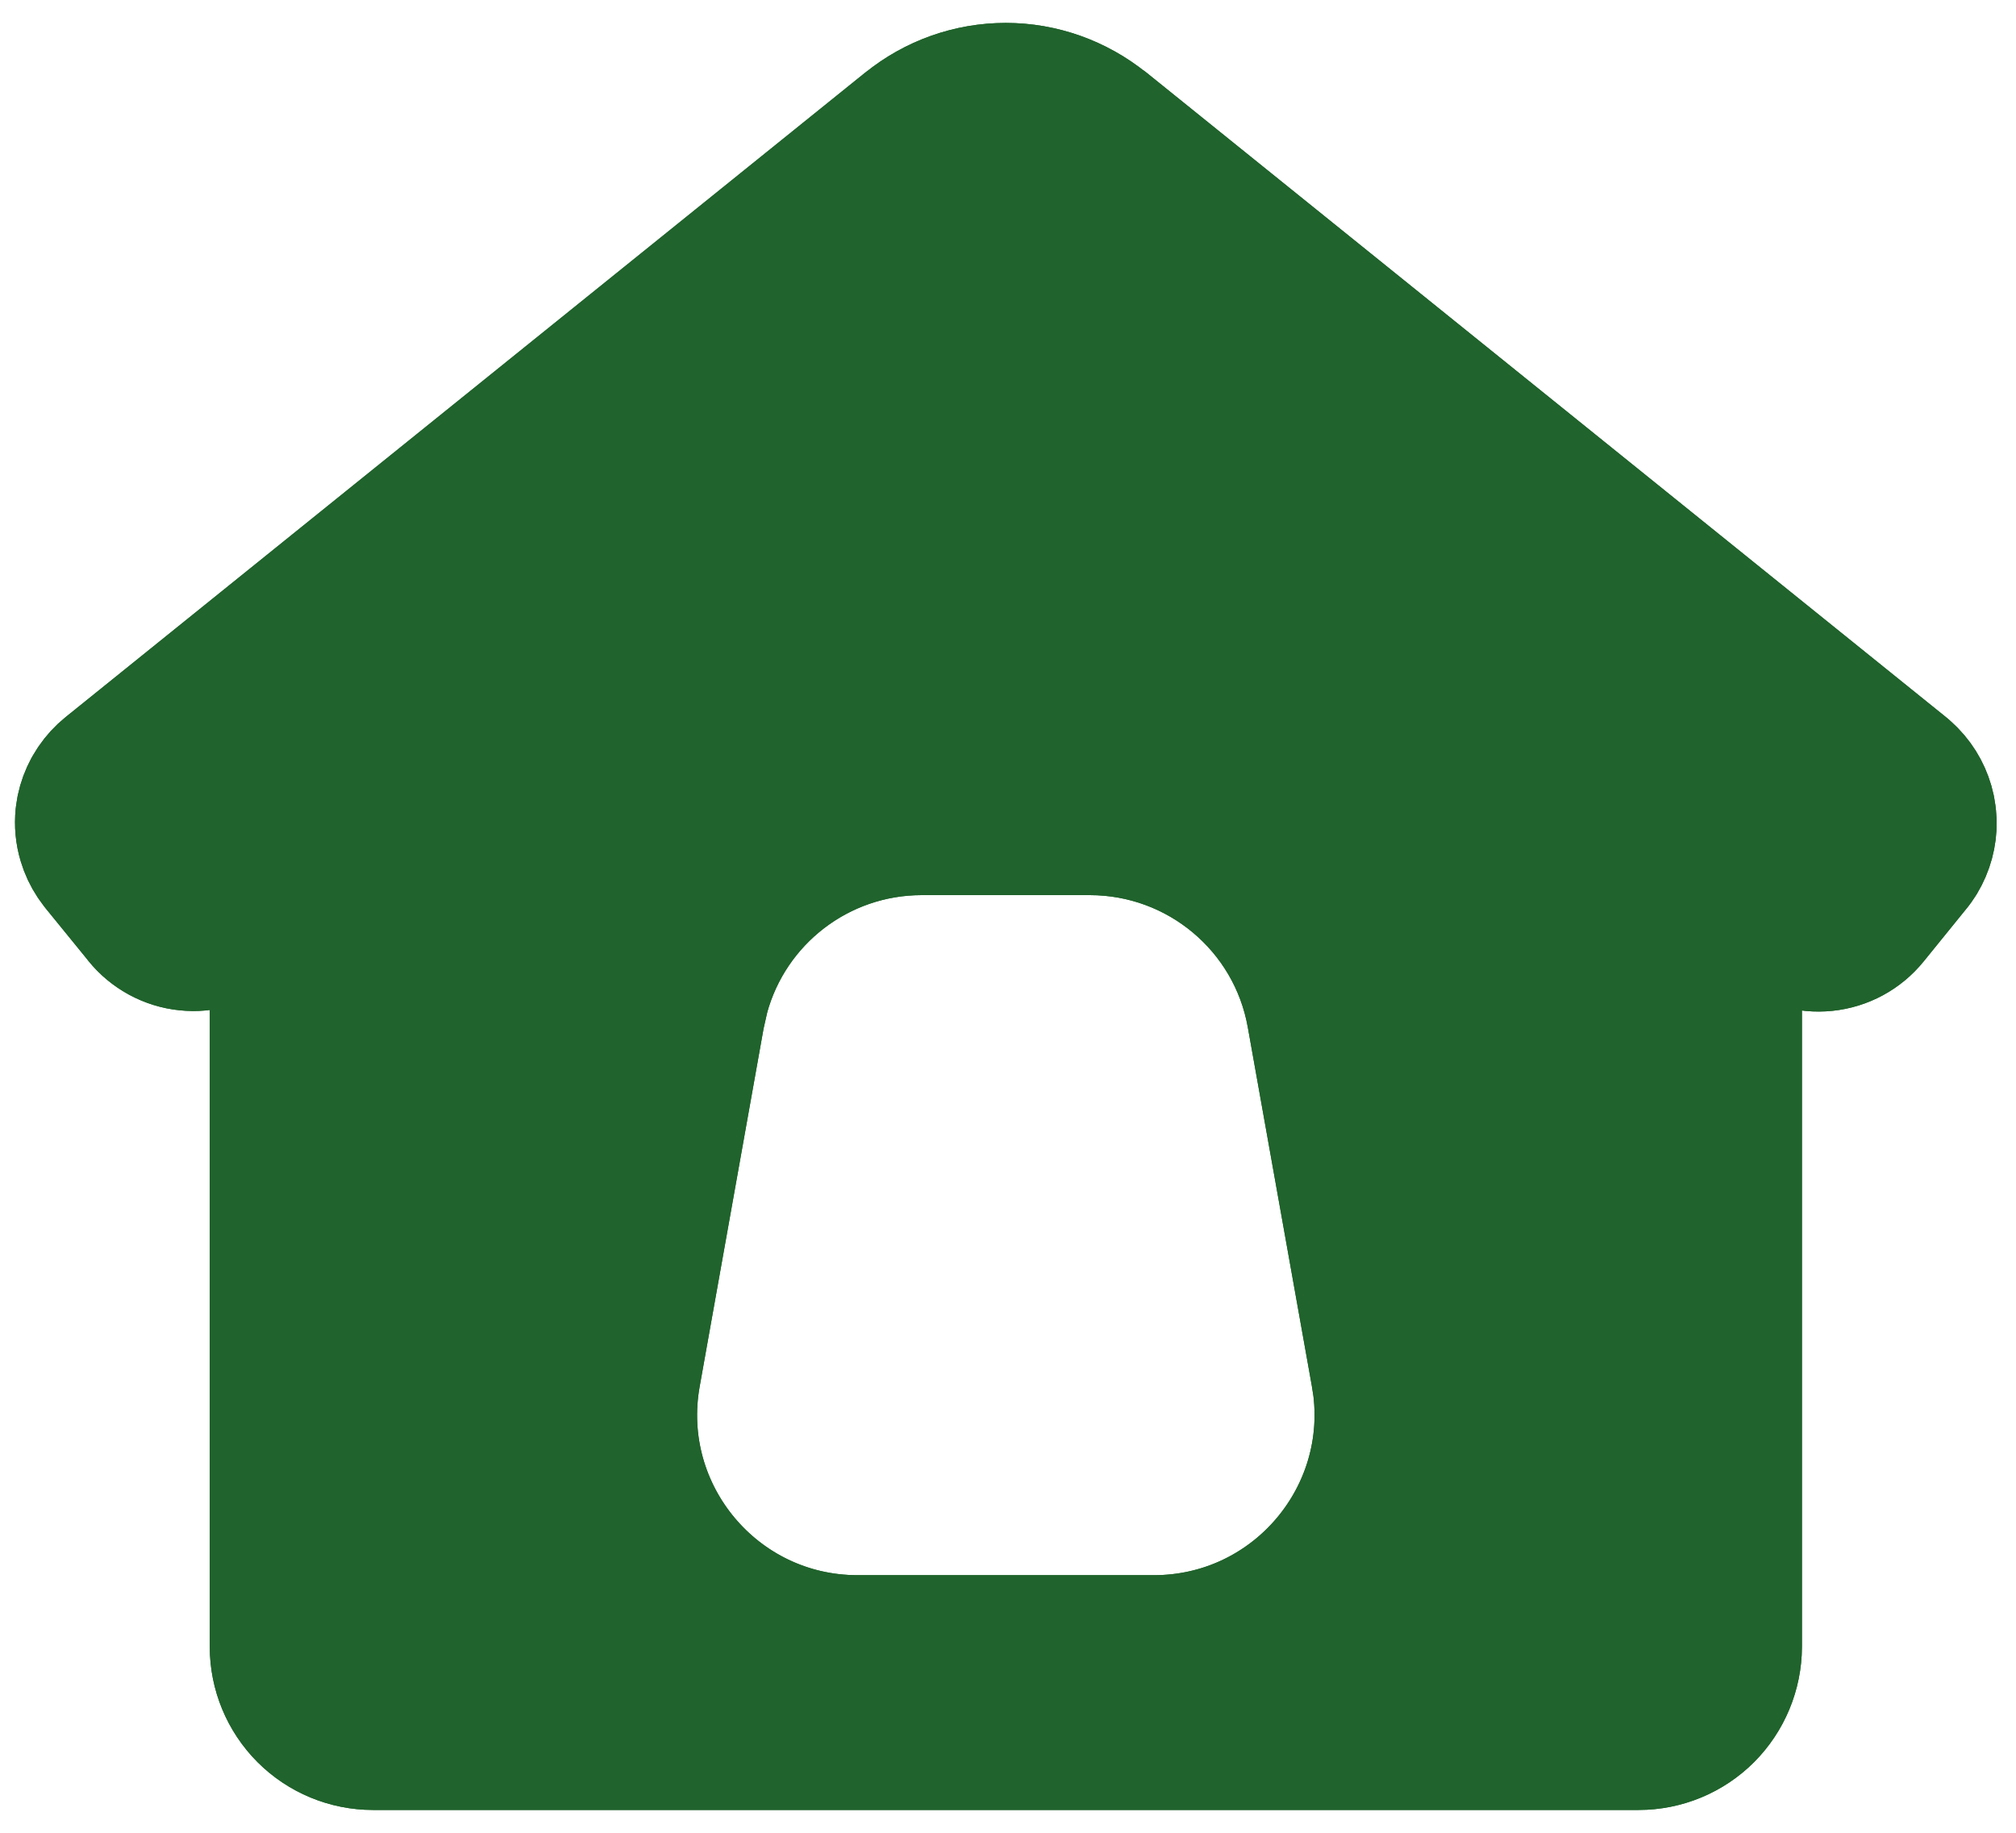
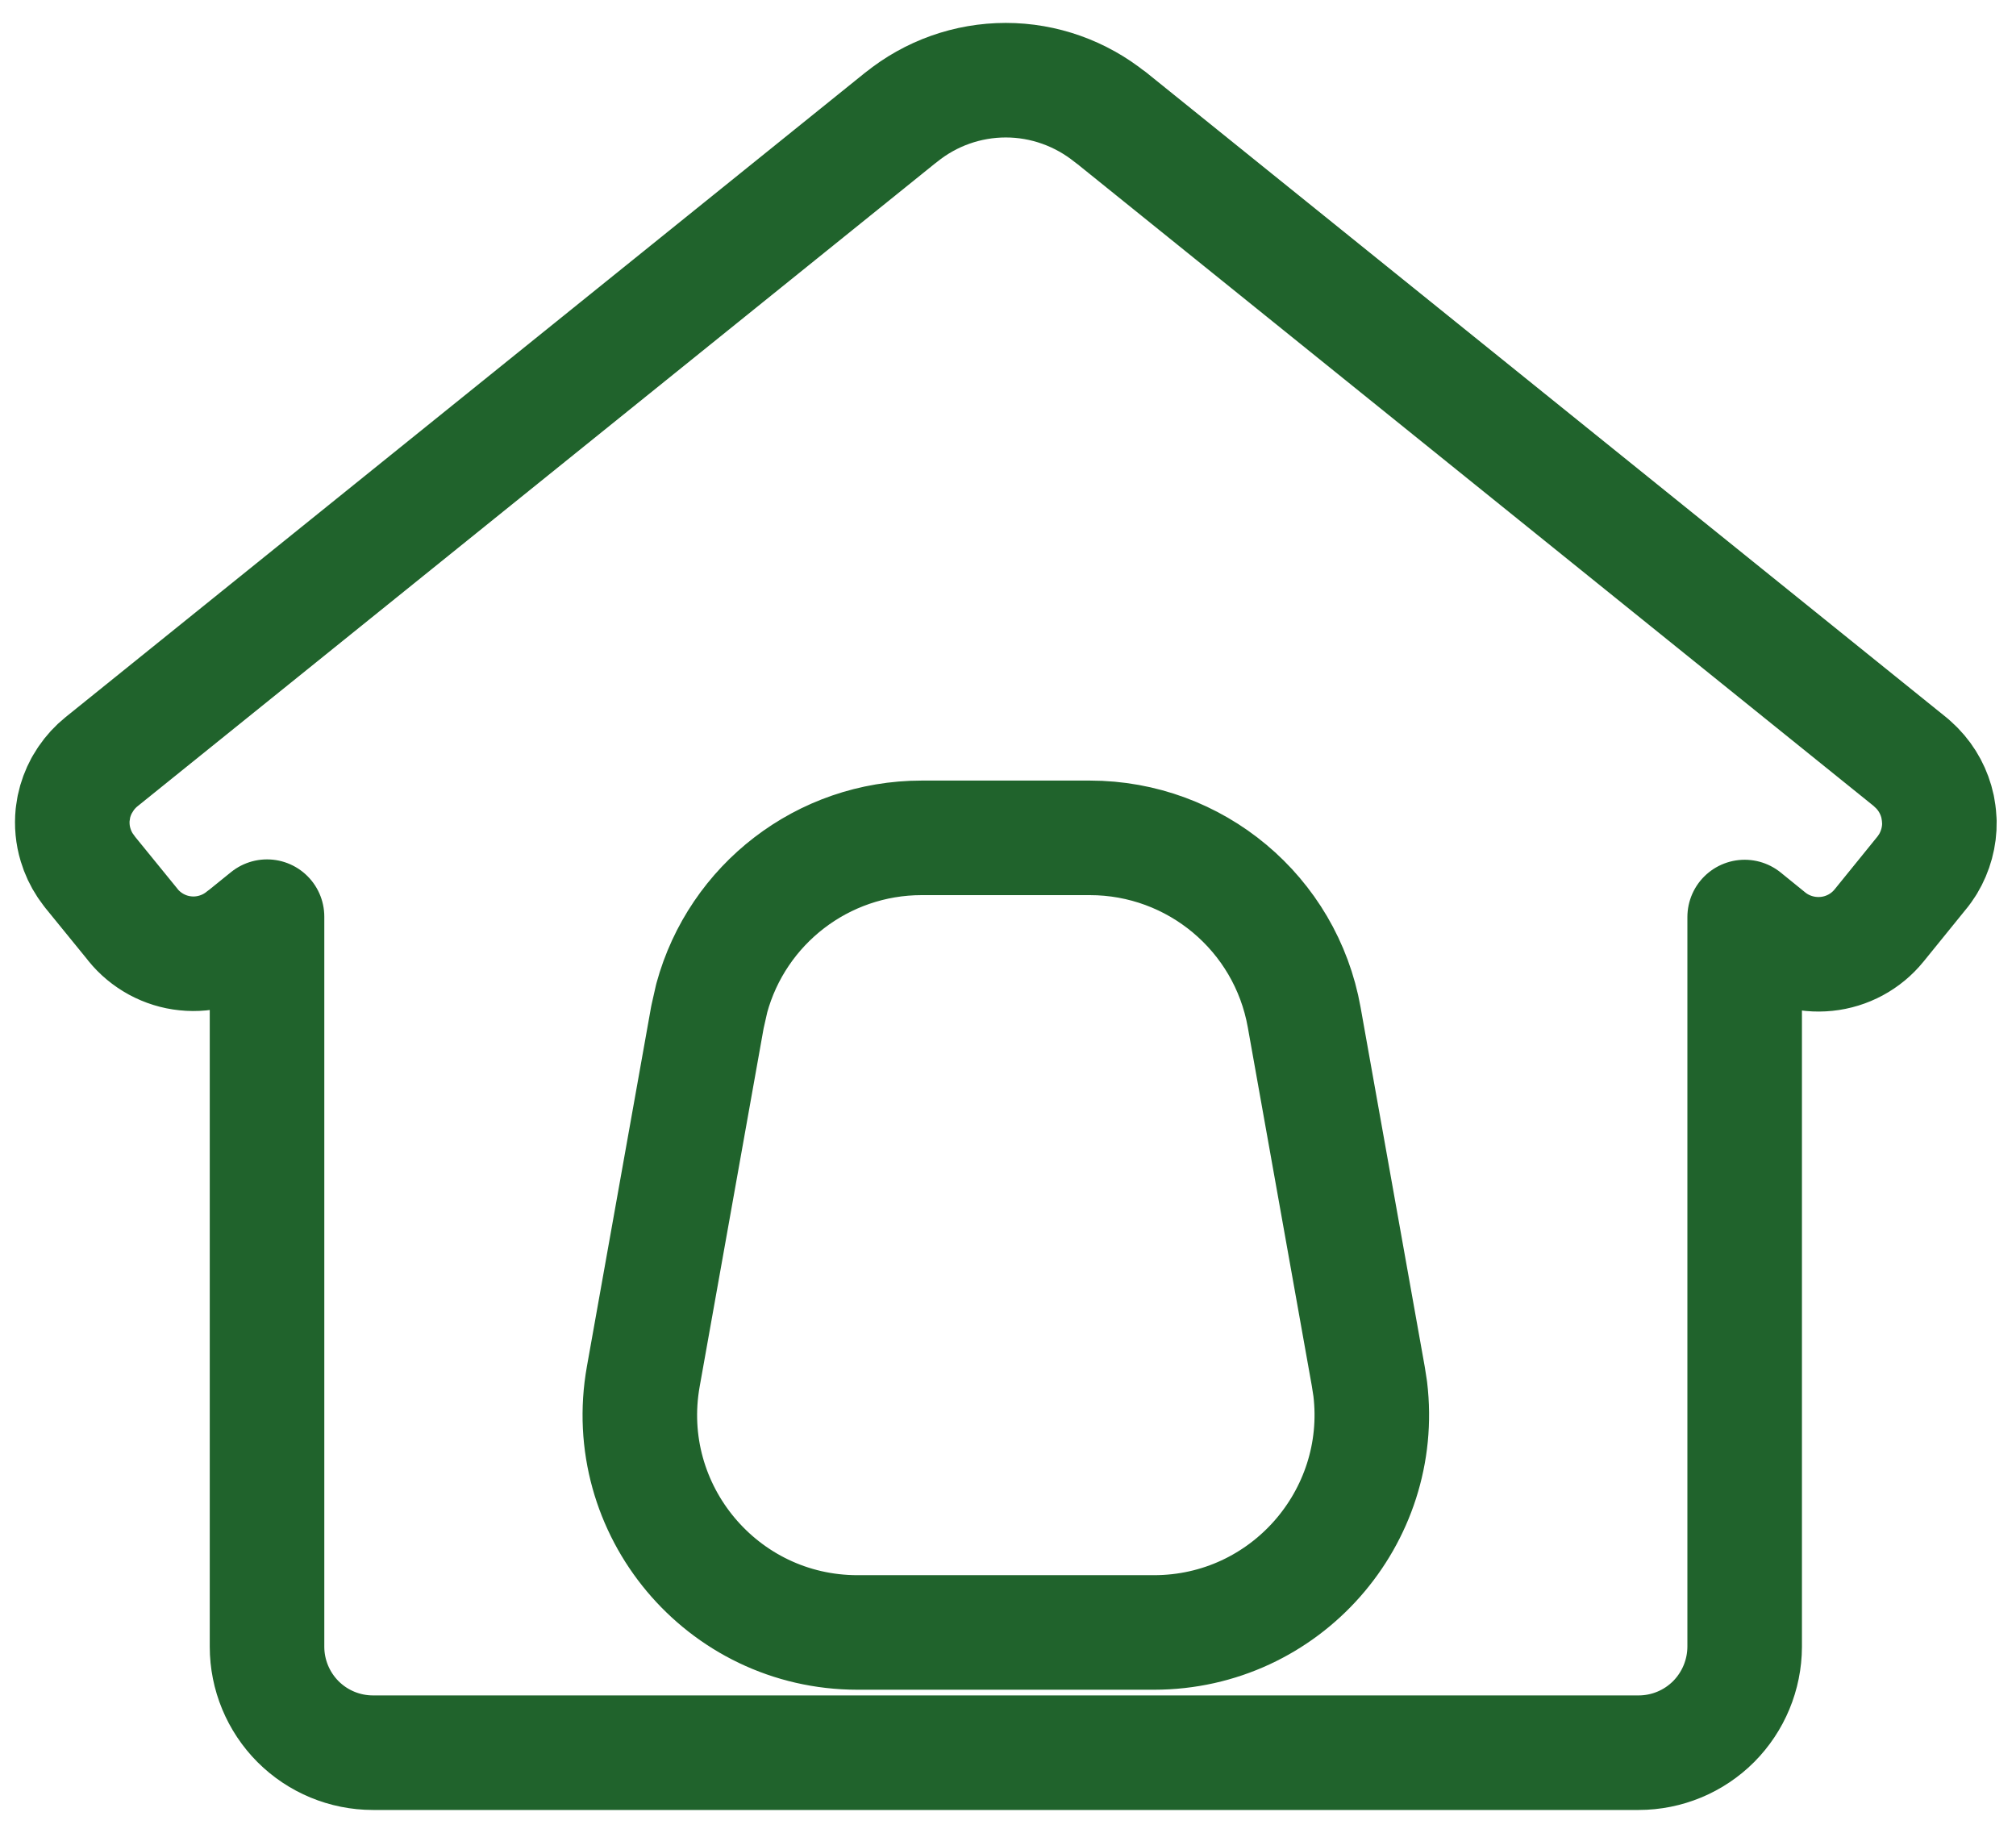
<svg xmlns="http://www.w3.org/2000/svg" width="22" height="20" viewBox="0 0 22 20" fill="none">
-   <path d="M10.976 0.875C11.392 0.875 11.794 1.019 12.118 1.28L12.119 1.279L20.847 8.315L20.86 8.326L20.919 8.382C21.033 8.499 21.111 8.645 21.145 8.805L21.158 8.885L21.164 8.967C21.167 9.13 21.123 9.29 21.039 9.43L20.994 9.497L20.977 9.518L20.506 10.099L20.505 10.1C20.363 10.275 20.157 10.386 19.933 10.409C19.709 10.432 19.484 10.367 19.309 10.226L19.039 10.007V17.97C19.038 18.276 18.916 18.57 18.7 18.787C18.483 19.004 18.189 19.126 17.882 19.126H4.07C3.763 19.126 3.469 19.004 3.252 18.787C3.036 18.57 2.914 18.276 2.914 17.97V10.003L2.647 10.219L2.646 10.218C2.56 10.288 2.461 10.34 2.354 10.372C2.247 10.404 2.134 10.415 2.023 10.403C1.912 10.392 1.804 10.358 1.706 10.305C1.607 10.251 1.52 10.179 1.45 10.092V10.091L0.981 9.515L0.931 9.446C0.885 9.377 0.849 9.3 0.825 9.22C0.792 9.112 0.782 8.999 0.793 8.888L0.806 8.805C0.823 8.723 0.853 8.643 0.893 8.569L0.937 8.498C0.984 8.429 1.041 8.366 1.107 8.313L9.834 1.279V1.28C10.157 1.018 10.56 0.875 10.976 0.875ZM10.058 9.143C8.979 9.143 8.046 9.868 7.767 10.892L7.72 11.1L7.02 15.021C6.76 16.476 7.879 17.814 9.358 17.814H12.594C14.027 17.813 15.122 16.558 14.953 15.156L14.932 15.021L14.232 11.1C14.03 9.967 13.043 9.143 11.893 9.143H10.058Z" fill="#20632C" />
-   <path d="M10.976 0.875C11.392 0.875 11.794 1.019 12.118 1.28L12.119 1.279L20.847 8.315L20.86 8.326L20.919 8.382C21.033 8.499 21.111 8.645 21.145 8.805L21.158 8.885L21.164 8.967C21.167 9.13 21.123 9.29 21.039 9.43L20.994 9.497L20.977 9.518L20.506 10.099L20.505 10.1C20.363 10.275 20.157 10.386 19.933 10.409C19.709 10.432 19.484 10.367 19.309 10.226L19.039 10.007V17.97C19.038 18.276 18.916 18.57 18.7 18.787C18.483 19.004 18.189 19.126 17.882 19.126H4.07C3.763 19.126 3.469 19.004 3.252 18.787C3.036 18.57 2.914 18.276 2.914 17.97V10.003L2.647 10.219L2.646 10.218C2.56 10.288 2.461 10.34 2.354 10.372C2.247 10.404 2.134 10.415 2.023 10.403C1.912 10.392 1.804 10.358 1.706 10.305C1.607 10.251 1.52 10.179 1.45 10.092V10.091L0.981 9.515L0.931 9.446C0.885 9.377 0.849 9.3 0.825 9.22C0.792 9.112 0.782 8.999 0.793 8.888L0.806 8.805C0.823 8.723 0.853 8.643 0.893 8.569L0.937 8.498C0.984 8.429 1.041 8.366 1.107 8.313L9.834 1.279V1.28C10.157 1.018 10.56 0.875 10.976 0.875ZM10.058 9.143C8.979 9.143 8.046 9.868 7.767 10.892L7.72 11.1L7.02 15.021C6.76 16.476 7.879 17.814 9.358 17.814H12.594C14.027 17.813 15.122 16.558 14.953 15.156L14.932 15.021L14.232 11.1C14.03 9.967 13.043 9.143 11.893 9.143H10.058Z" stroke="#20632C" stroke-width="1.25" stroke-linejoin="round" />
  <path d="M10.976 0.875C11.392 0.875 11.794 1.019 12.118 1.28L12.119 1.279L20.847 8.315L20.86 8.326L20.919 8.382C21.033 8.499 21.111 8.645 21.145 8.805L21.158 8.885L21.164 8.967C21.167 9.13 21.123 9.29 21.039 9.43L20.994 9.497L20.977 9.518L20.506 10.099L20.505 10.1C20.363 10.275 20.157 10.386 19.933 10.409C19.709 10.432 19.484 10.367 19.309 10.226L19.039 10.007V17.97C19.038 18.276 18.916 18.57 18.7 18.787C18.483 19.004 18.189 19.126 17.882 19.126H4.07C3.763 19.126 3.469 19.004 3.252 18.787C3.036 18.57 2.914 18.276 2.914 17.97V10.003L2.647 10.219L2.646 10.218C2.56 10.288 2.461 10.34 2.354 10.372C2.247 10.404 2.134 10.415 2.023 10.403C1.912 10.392 1.804 10.358 1.706 10.305C1.607 10.251 1.52 10.179 1.45 10.092V10.091L0.981 9.515L0.931 9.446C0.885 9.377 0.849 9.3 0.825 9.22C0.792 9.112 0.782 8.999 0.793 8.888L0.806 8.805C0.823 8.723 0.853 8.643 0.893 8.569L0.937 8.498C0.984 8.429 1.041 8.366 1.107 8.313L9.834 1.279V1.28C10.157 1.018 10.56 0.875 10.976 0.875ZM10.058 9.143C8.979 9.143 8.046 9.868 7.767 10.892L7.72 11.1L7.02 15.021C6.76 16.476 7.879 17.814 9.358 17.814H12.594C14.027 17.813 15.122 16.558 14.953 15.156L14.932 15.021L14.232 11.1C14.03 9.967 13.043 9.143 11.893 9.143H10.058Z" stroke="#20632C" stroke-width="1.25" stroke-linejoin="round" />
</svg>